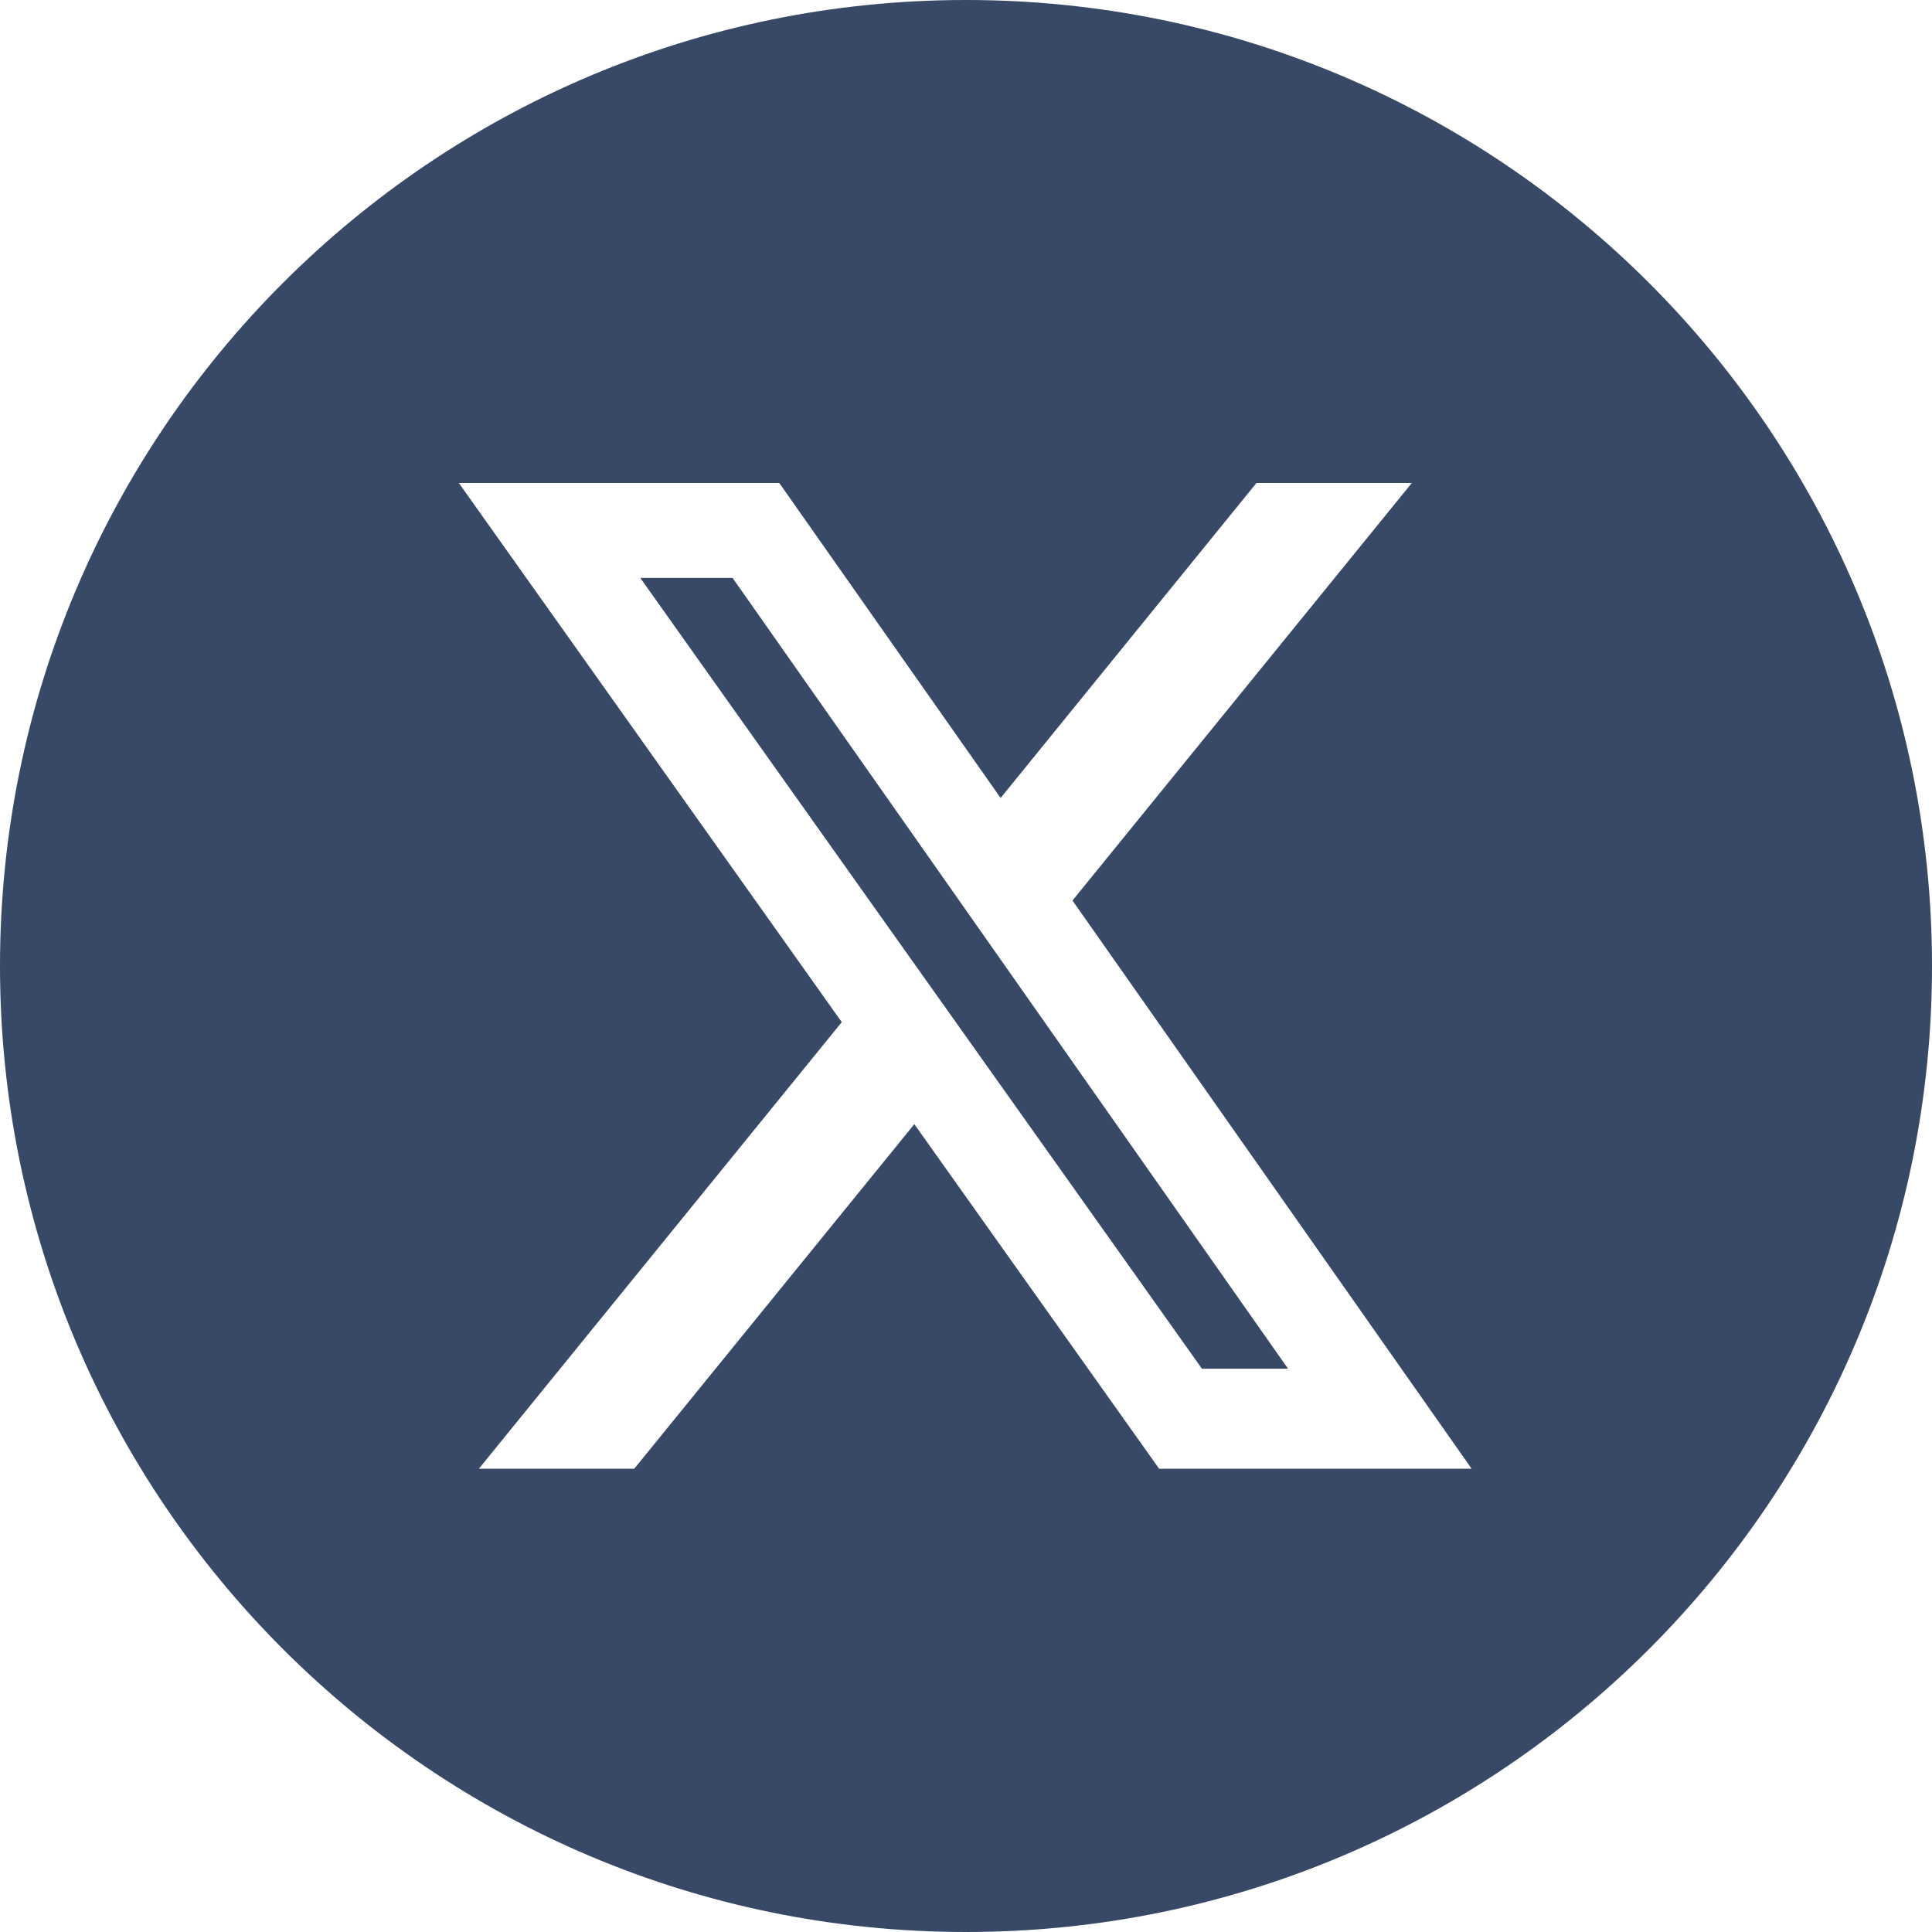
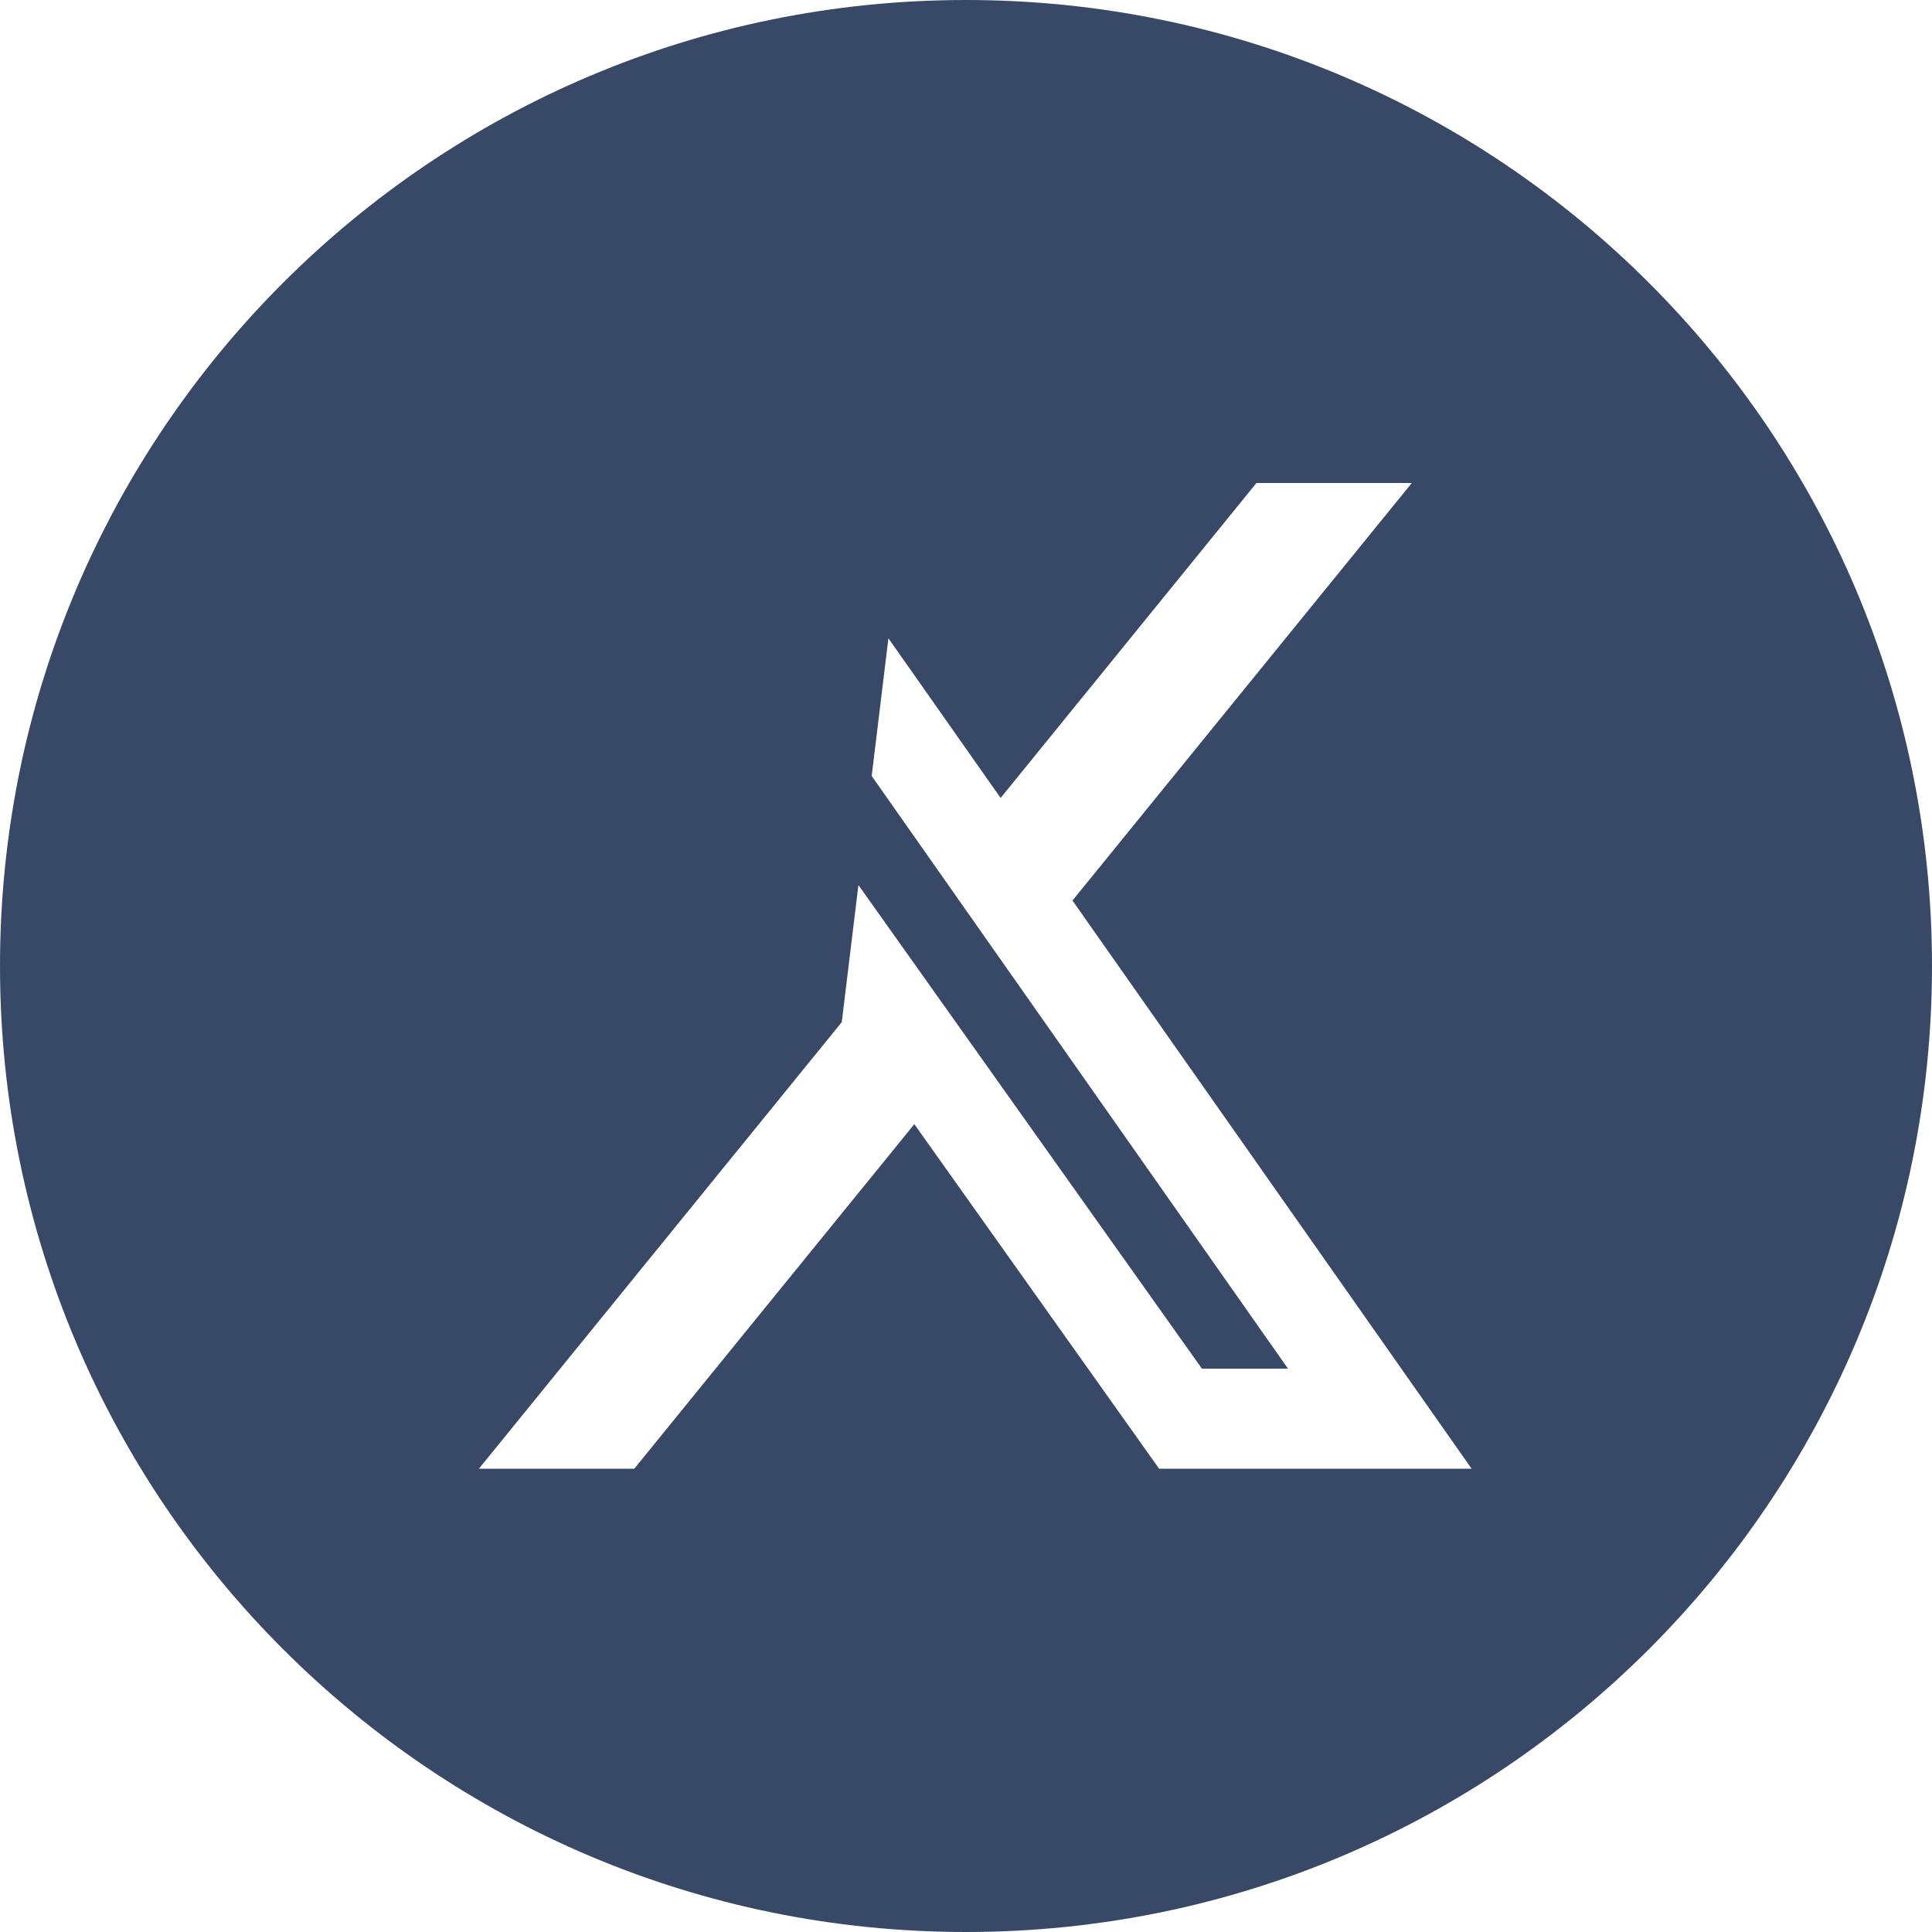
<svg xmlns="http://www.w3.org/2000/svg" width="36" height="36" viewBox="0 0 36 36" fill="none">
-   <path d="M18 0C27.941 2.57756e-07 36 8.059 36 18C36 27.941 27.941 36 18 36C8.059 36 2.57739e-07 27.941 0 18C0 8.059 8.059 0 18 0ZM8.55 9L15.685 19.046L8.923 27.368H11.818L17.037 20.947L21.599 27.368H27.422L19.984 16.78L26.307 9H23.412L18.645 14.869L14.521 9H8.55ZM13.65 10.768L24 25.503H22.396L11.93 10.768H13.65Z" fill="#384967" />
+   <path d="M18 0C27.941 2.57756e-07 36 8.059 36 18C36 27.941 27.941 36 18 36C8.059 36 2.57739e-07 27.941 0 18C0 8.059 8.059 0 18 0ZL15.685 19.046L8.923 27.368H11.818L17.037 20.947L21.599 27.368H27.422L19.984 16.78L26.307 9H23.412L18.645 14.869L14.521 9H8.55ZM13.65 10.768L24 25.503H22.396L11.93 10.768H13.65Z" fill="#384967" />
</svg>